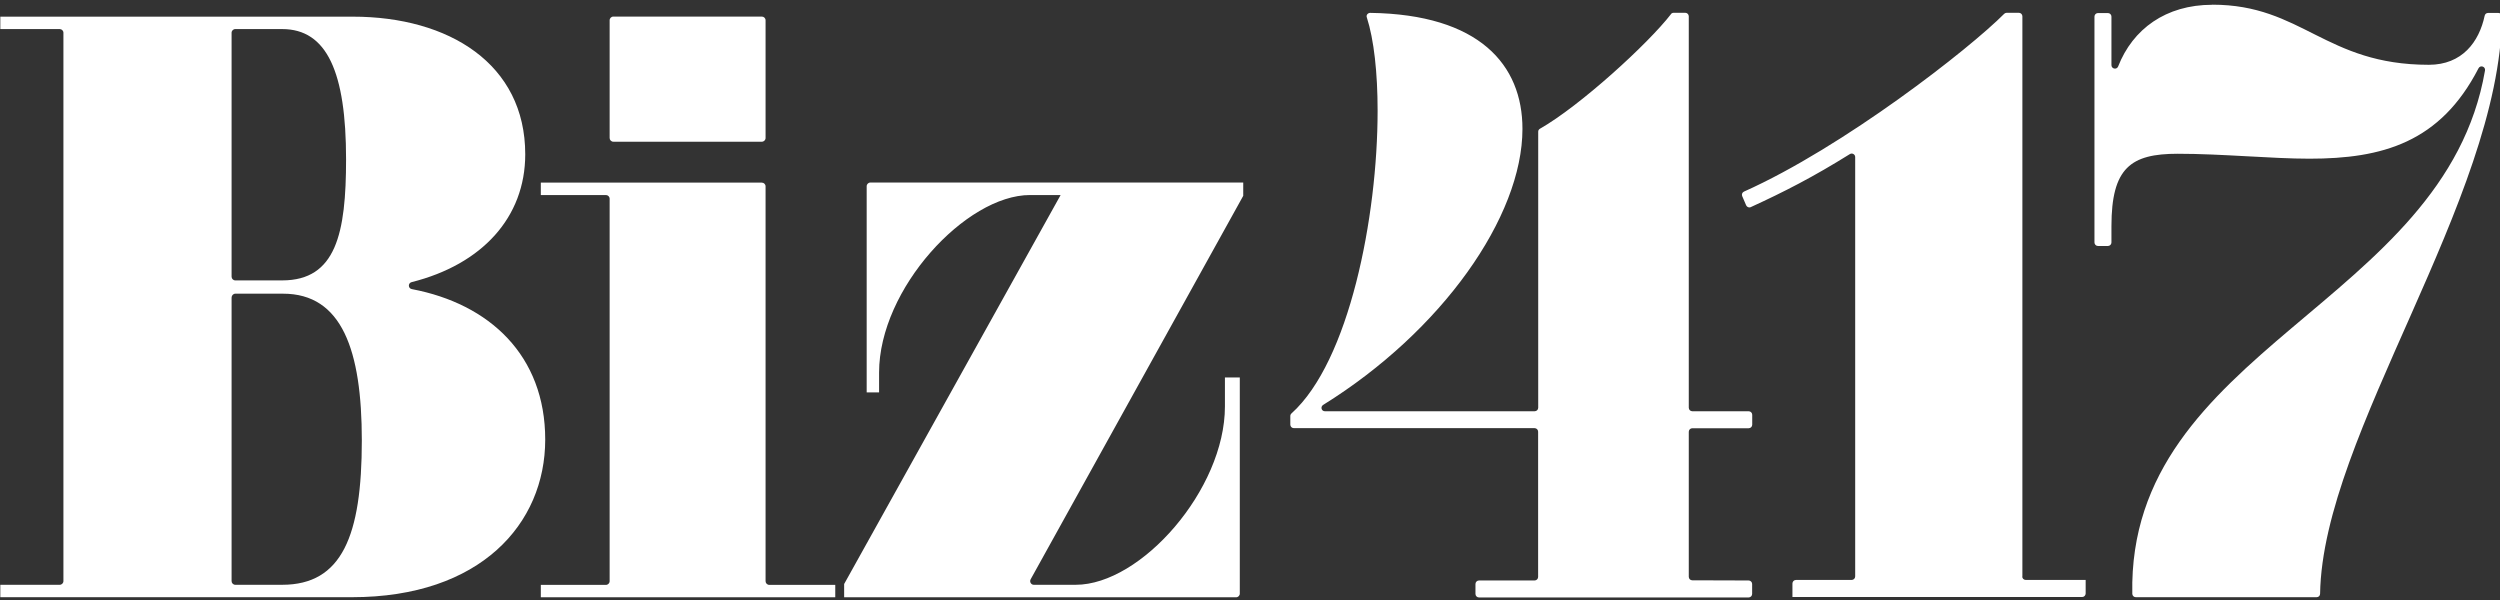
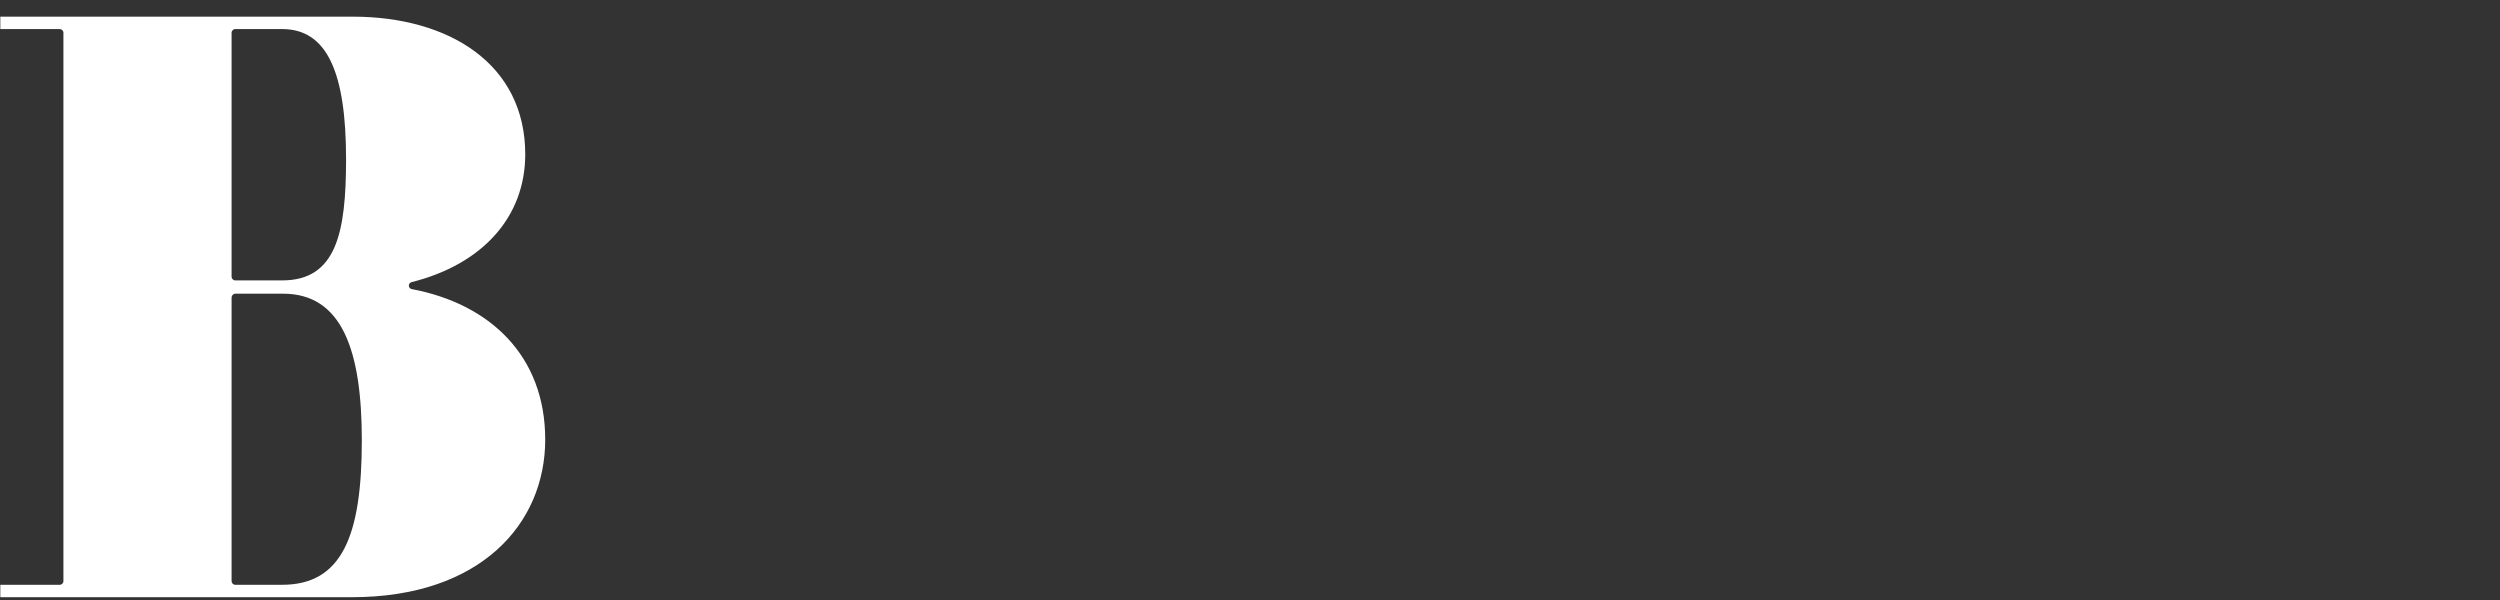
<svg xmlns="http://www.w3.org/2000/svg" xml:space="preserve" style="fill-rule:evenodd;clip-rule:evenodd;stroke-linejoin:round;stroke-miterlimit:2" viewBox="0 0 100 24">
  <rect x="0" y="0" width="100" height="24" fill="#333333" stroke="none" />
  <path d="M36.97 144.47h40.06c10.93 0 19.6 5.37 19.6 15.64 0 7.17-4.91 12.52-12.92 14.53-.42.11-.4.71.03.79 8.83 1.67 15.16 7.54 15.16 17.1s-7.35 17.91-21.96 17.91H36.98v-1.41h6.75c.23 0 .42-.19.42-.42V146.3c0-.23-.19-.42-.42-.42h-6.75v-1.41zm26.29 1.83v27.72c0 .23.19.42.42.42h5.33c6.13 0 7.26-5.37 7.26-13.76 0-9.9-2.17-14.8-7.26-14.8h-5.33c-.23 0-.42.19-.42.42m0 30.06v32.25c0 .23.19.42.42.42h5.33c6.79 0 9.05-5.56 9.05-16.4 0-10.27-2.26-16.68-8.95-16.68h-5.42c-.23 0-.42.19-.42.42z" style="fill:#fff;fill-rule:nonzero" transform="matrix(.352 0 0 .352 -13.004 -50.187)" />
-   <path d="M123.94 163.74v44.88c0 .23.19.42.42.42h7.5v1.41H98.4v-1.41h7.4c.23 0 .42-.19.42-.42v-43.46c0-.23-.19-.42-.42-.42h-7.4v-1.41h25.12c.23 0 .42.19.42.42zm-17.3-5.06h16.88c.23 0 .42-.19.42-.42v-13.38c0-.23-.19-.42-.42-.42h-16.88c-.23 0-.42.19-.42.42v13.38c0 .23.19.42.42.42M178.22 163.32v1.51l-24.16 43.58c-.15.28.05.62.36.62h4.76c7.44 0 16.96-10.84 16.96-20.26v-3.3h1.69v24.56c0 .23-.19.42-.42.42h-44.54v-1.51l24.6-44.2h-3.48c-7.26 0-17.15 10.65-17.15 20.17v2.26h-1.41v-23.43c0-.23.19-.42.42-.42zM288.33 143.12c-5.27 0-9.03 2.76-10.69 7.01-.16.4-.76.28-.76-.15v-5.52c0-.22-.18-.4-.4-.4h-1.13c-.22 0-.4.18-.4.4v25.67c0 .22.18.4.4.4h1.13c.22 0 .4-.18.4-.4v-1.85c0-6.64 2.2-8.23 7.53-8.23 5.05 0 10.66.56 14.97.56 8.26 0 14.86-1.82 19.21-10.27.21-.41.82-.2.74.25-4.59 26.63-40.63 31.59-40.08 59.46 0 .22.18.39.4.39h20.55c.22 0 .39-.17.39-.39.29-18.11 20.41-44.68 20.67-65.6 0-.22-.18-.4-.4-.4h-1.19c-.19 0-.34.13-.38.32-.63 2.96-2.55 5.57-6.34 5.57-11.79 0-14.4-6.83-24.6-6.83M226.83 144.18c-2.61 3.38-10.36 10.45-14.9 13.03-.12.07-.19.19-.19.33v31.37c0 .22-.18.4-.4.4H187.5c-.4 0-.53-.51-.2-.72 13.48-8.37 22.65-21.37 22.65-31.37 0-7.28-4.9-13.01-17.3-13.18-.27 0-.48.25-.39.5.82 2.54 1.23 6.34 1.23 10.62 0 12.08-3.23 28.5-9.79 34.4-.08.07-.13.18-.13.29v.98c0 .22.18.4.4.4h27.36c.22 0 .4.18.4.4v16.51c0 .22-.18.4-.4.4h-6.32c-.22 0-.4.18-.4.4v1.13c0 .22.18.4.4.4h30.64c.22 0 .4-.18.4-.4v-1.13c0-.22-.18-.4-.4-.4l-6.41-.02c-.22 0-.39-.18-.39-.4v-16.48c0-.22.18-.4.4-.4h6.41c.22 0 .4-.18.4-.4v-1.13c0-.22-.18-.4-.4-.4h-6.41c-.22 0-.4-.18-.4-.4v-44.48c0-.22-.18-.4-.4-.4h-1.32c-.12 0-.23.05-.31.15zM266.76 208.11v-63.68c0-.22-.18-.4-.4-.4h-1.38c-.11 0-.2.04-.28.11-3.96 3.99-18.24 15.14-29.58 20.21-.2.09-.28.32-.2.51l.45 1.05c.09.2.33.3.53.2 3.78-1.73 7.1-3.43 11.25-6.02.26-.17.61.02.61.33v47.66c0 .22-.18.4-.4.4h-6.33c-.22 0-.4.18-.4.4v1.54h32.92c.22 0 .4-.18.4-.4v-1.54h-6.81c-.22 0-.4-.18-.4-.4z" style="fill:#fff;fill-rule:nonzero" transform="matrix(.352 0 0 .352 -13.004 -50.187)" />
</svg>